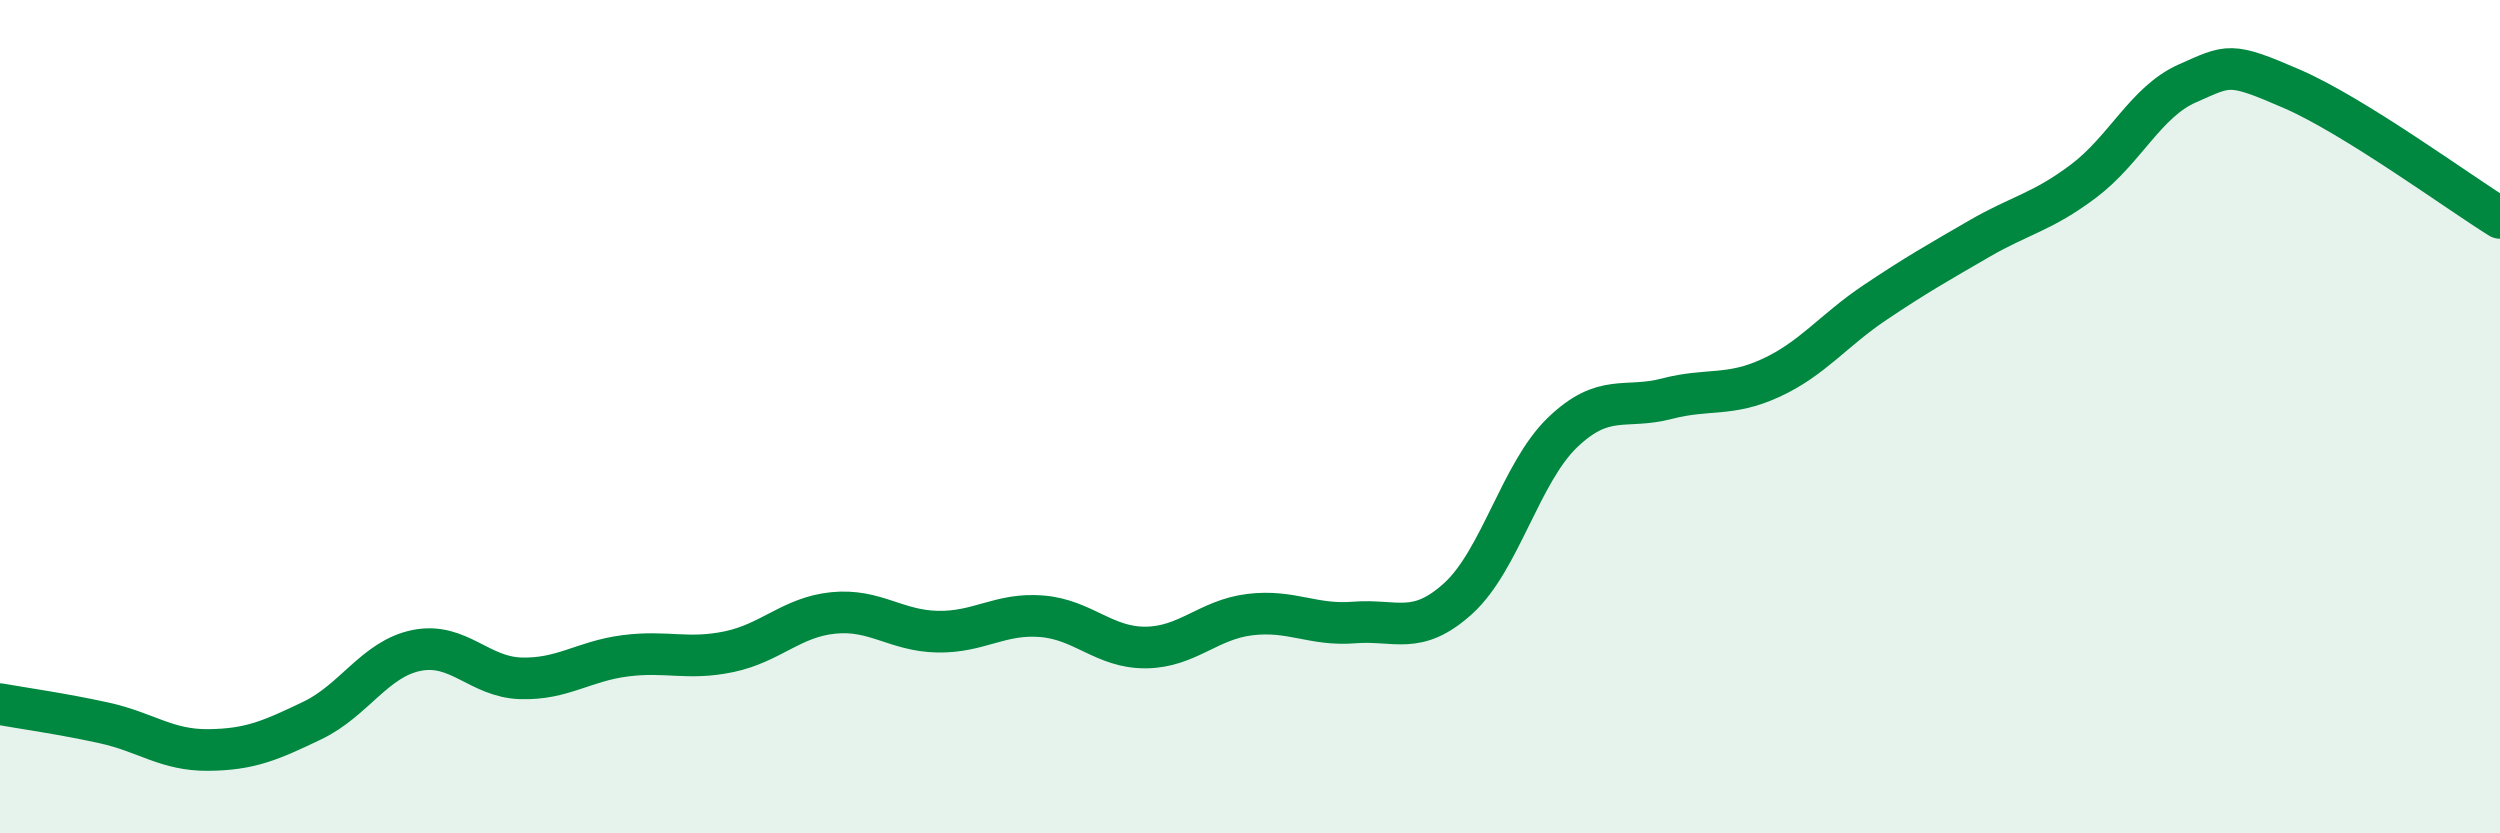
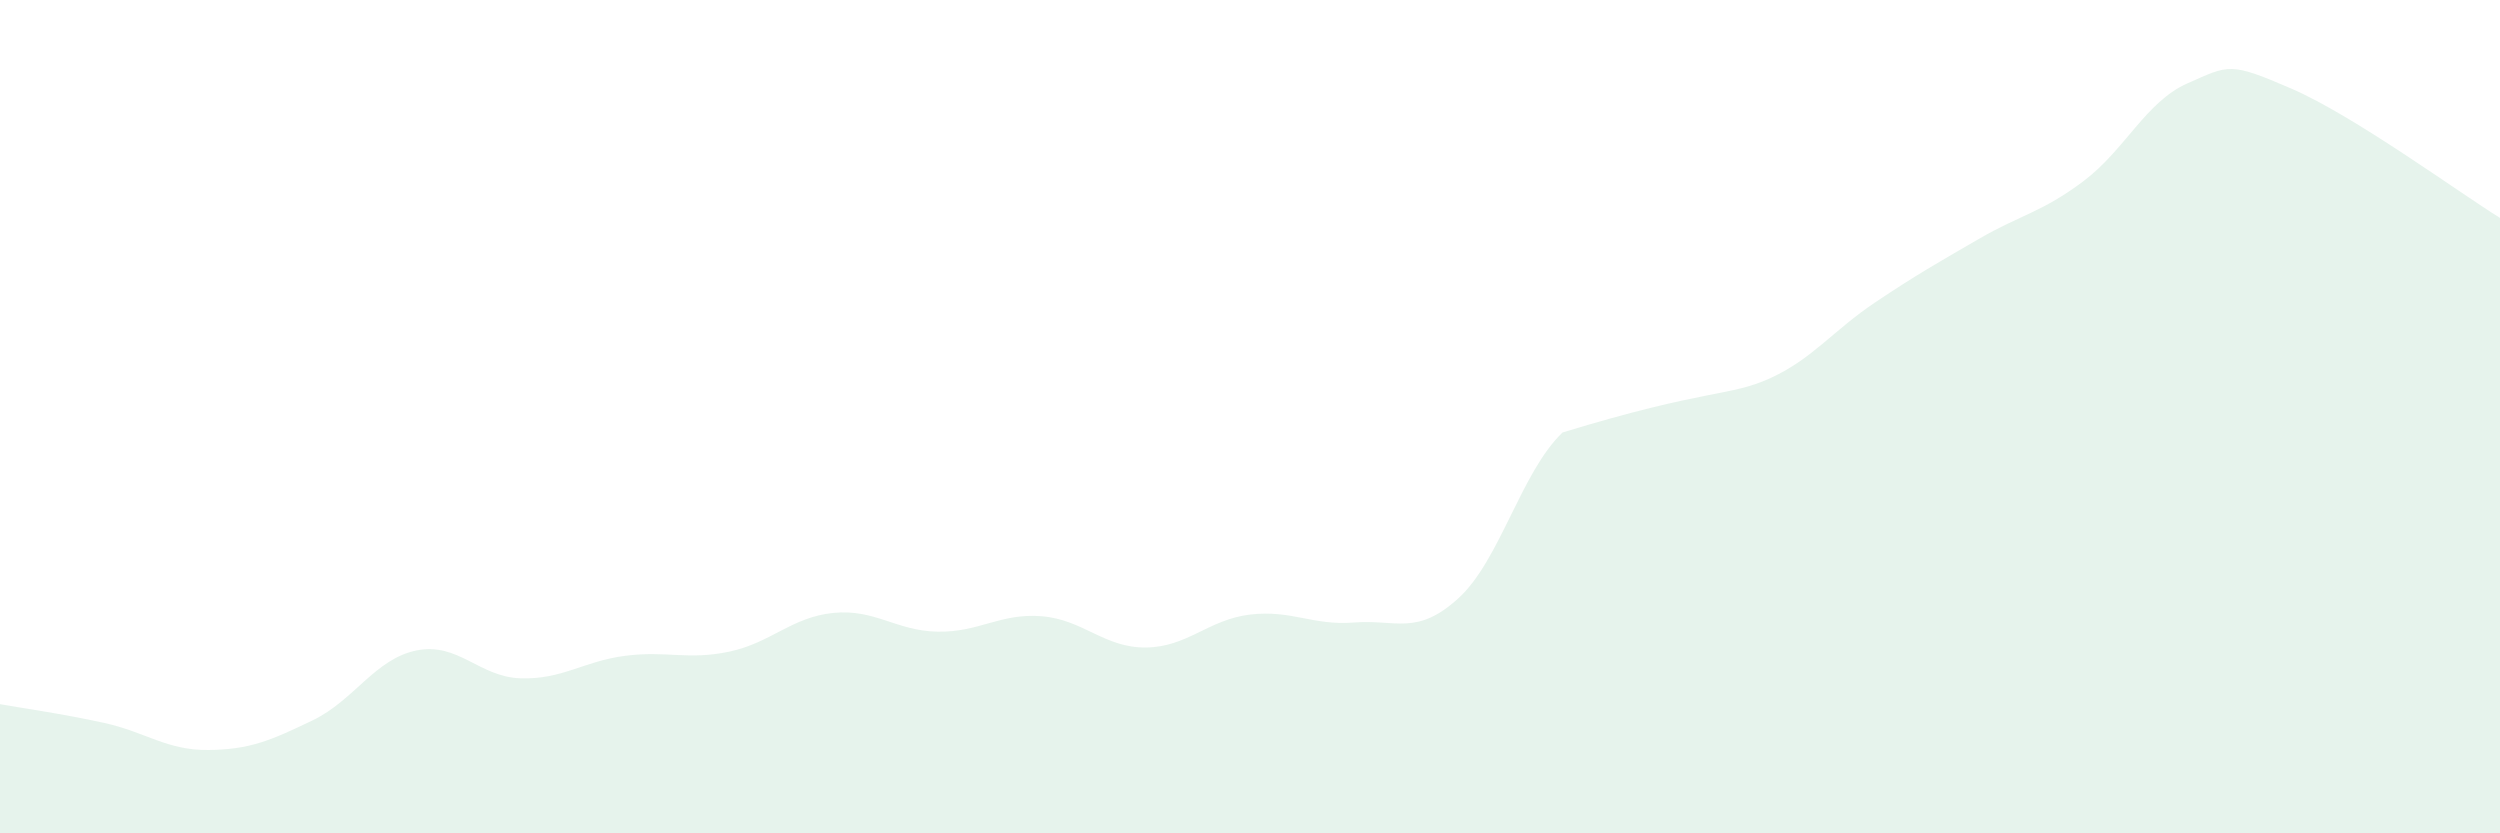
<svg xmlns="http://www.w3.org/2000/svg" width="60" height="20" viewBox="0 0 60 20">
-   <path d="M 0,16.9 C 0.5,16.99 1.5,17.13 2.5,17.35 C 3.5,17.57 4,18.01 5,18 C 6,17.99 6.5,17.77 7.5,17.29 C 8.5,16.81 9,15.81 10,15.61 C 11,15.41 11.5,16.25 12.5,16.28 C 13.5,16.31 14,15.87 15,15.74 C 16,15.61 16.5,15.85 17.5,15.64 C 18.5,15.43 19,14.81 20,14.71 C 21,14.61 21.5,15.14 22.5,15.16 C 23.5,15.18 24,14.71 25,14.79 C 26,14.87 26.5,15.55 27.5,15.54 C 28.5,15.53 29,14.87 30,14.75 C 31,14.63 31.5,15.02 32.5,14.94 C 33.5,14.86 34,15.27 35,14.36 C 36,13.45 36.5,11.34 37.5,10.38 C 38.5,9.42 39,9.83 40,9.57 C 41,9.31 41.5,9.53 42.5,9.07 C 43.5,8.61 44,7.93 45,7.26 C 46,6.59 46.5,6.31 47.5,5.73 C 48.5,5.15 49,5.1 50,4.35 C 51,3.6 51.5,2.44 52.5,2 C 53.5,1.56 53.5,1.48 55,2.13 C 56.5,2.78 59,4.61 60,5.23L60 20L0 20Z" fill="#008740" opacity="0.1" stroke-linecap="round" stroke-linejoin="round" />
-   <path d="M 0,16.9 C 0.5,16.99 1.5,17.13 2.5,17.35 C 3.5,17.57 4,18.01 5,18 C 6,17.99 6.5,17.77 7.5,17.29 C 8.5,16.81 9,15.81 10,15.61 C 11,15.41 11.5,16.25 12.5,16.28 C 13.5,16.31 14,15.87 15,15.74 C 16,15.61 16.5,15.85 17.5,15.64 C 18.5,15.43 19,14.81 20,14.71 C 21,14.61 21.5,15.14 22.5,15.16 C 23.5,15.18 24,14.71 25,14.79 C 26,14.87 26.5,15.55 27.5,15.54 C 28.5,15.53 29,14.87 30,14.75 C 31,14.63 31.5,15.02 32.5,14.94 C 33.5,14.86 34,15.27 35,14.36 C 36,13.45 36.5,11.34 37.5,10.38 C 38.5,9.42 39,9.83 40,9.57 C 41,9.31 41.5,9.53 42.5,9.07 C 43.5,8.61 44,7.93 45,7.26 C 46,6.59 46.5,6.31 47.5,5.73 C 48.5,5.15 49,5.1 50,4.35 C 51,3.6 51.5,2.44 52.5,2 C 53.5,1.56 53.5,1.48 55,2.13 C 56.5,2.78 59,4.61 60,5.23" stroke="#008740" stroke-width="1" fill="none" stroke-linecap="round" stroke-linejoin="round" />
+   <path d="M 0,16.9 C 0.5,16.99 1.5,17.13 2.5,17.35 C 3.5,17.57 4,18.01 5,18 C 6,17.99 6.5,17.77 7.5,17.29 C 8.5,16.81 9,15.81 10,15.61 C 11,15.41 11.5,16.25 12.5,16.28 C 13.5,16.31 14,15.87 15,15.74 C 16,15.61 16.5,15.85 17.5,15.64 C 18.5,15.43 19,14.81 20,14.71 C 21,14.61 21.5,15.14 22.5,15.16 C 23.5,15.18 24,14.71 25,14.79 C 26,14.87 26.5,15.55 27.5,15.54 C 28.5,15.53 29,14.87 30,14.75 C 31,14.63 31.5,15.02 32.5,14.94 C 33.5,14.86 34,15.27 35,14.36 C 36,13.45 36.5,11.34 37.5,10.38 C 41,9.31 41.5,9.53 42.5,9.07 C 43.5,8.61 44,7.93 45,7.26 C 46,6.59 46.5,6.31 47.5,5.73 C 48.5,5.15 49,5.1 50,4.35 C 51,3.6 51.5,2.44 52.5,2 C 53.5,1.56 53.5,1.48 55,2.13 C 56.5,2.78 59,4.61 60,5.23L60 20L0 20Z" fill="#008740" opacity="0.1" stroke-linecap="round" stroke-linejoin="round" />
</svg>